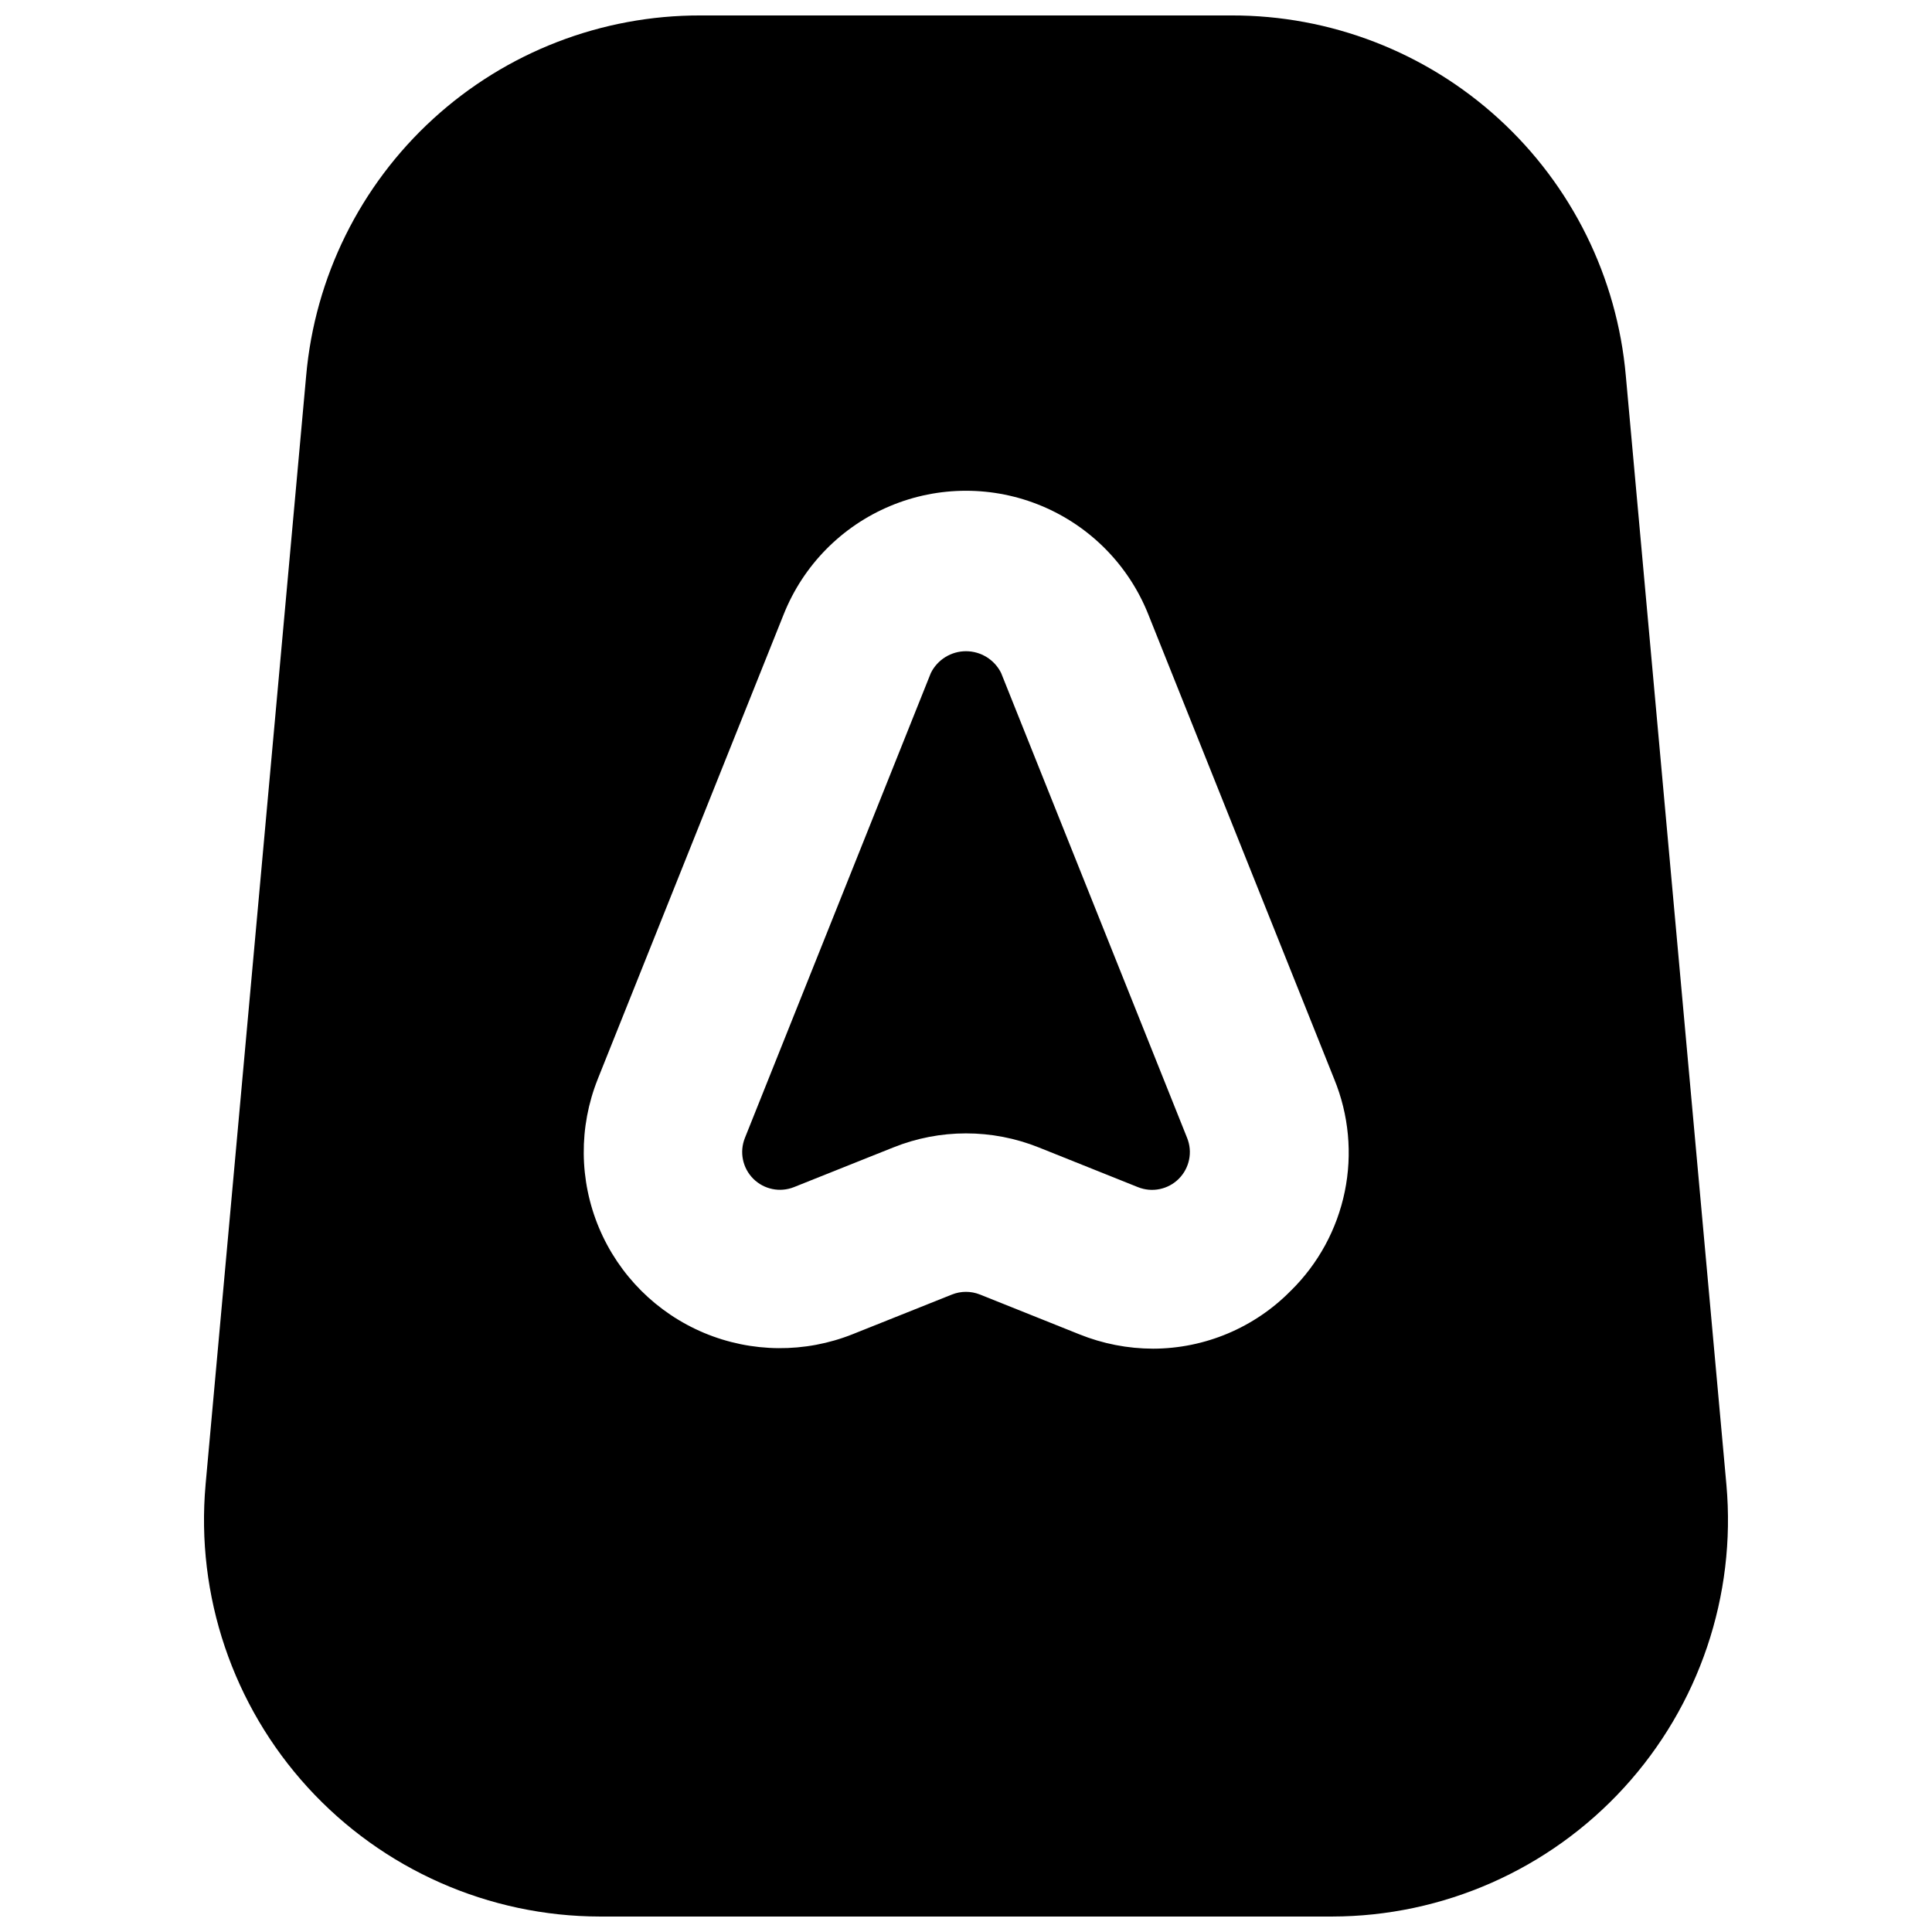
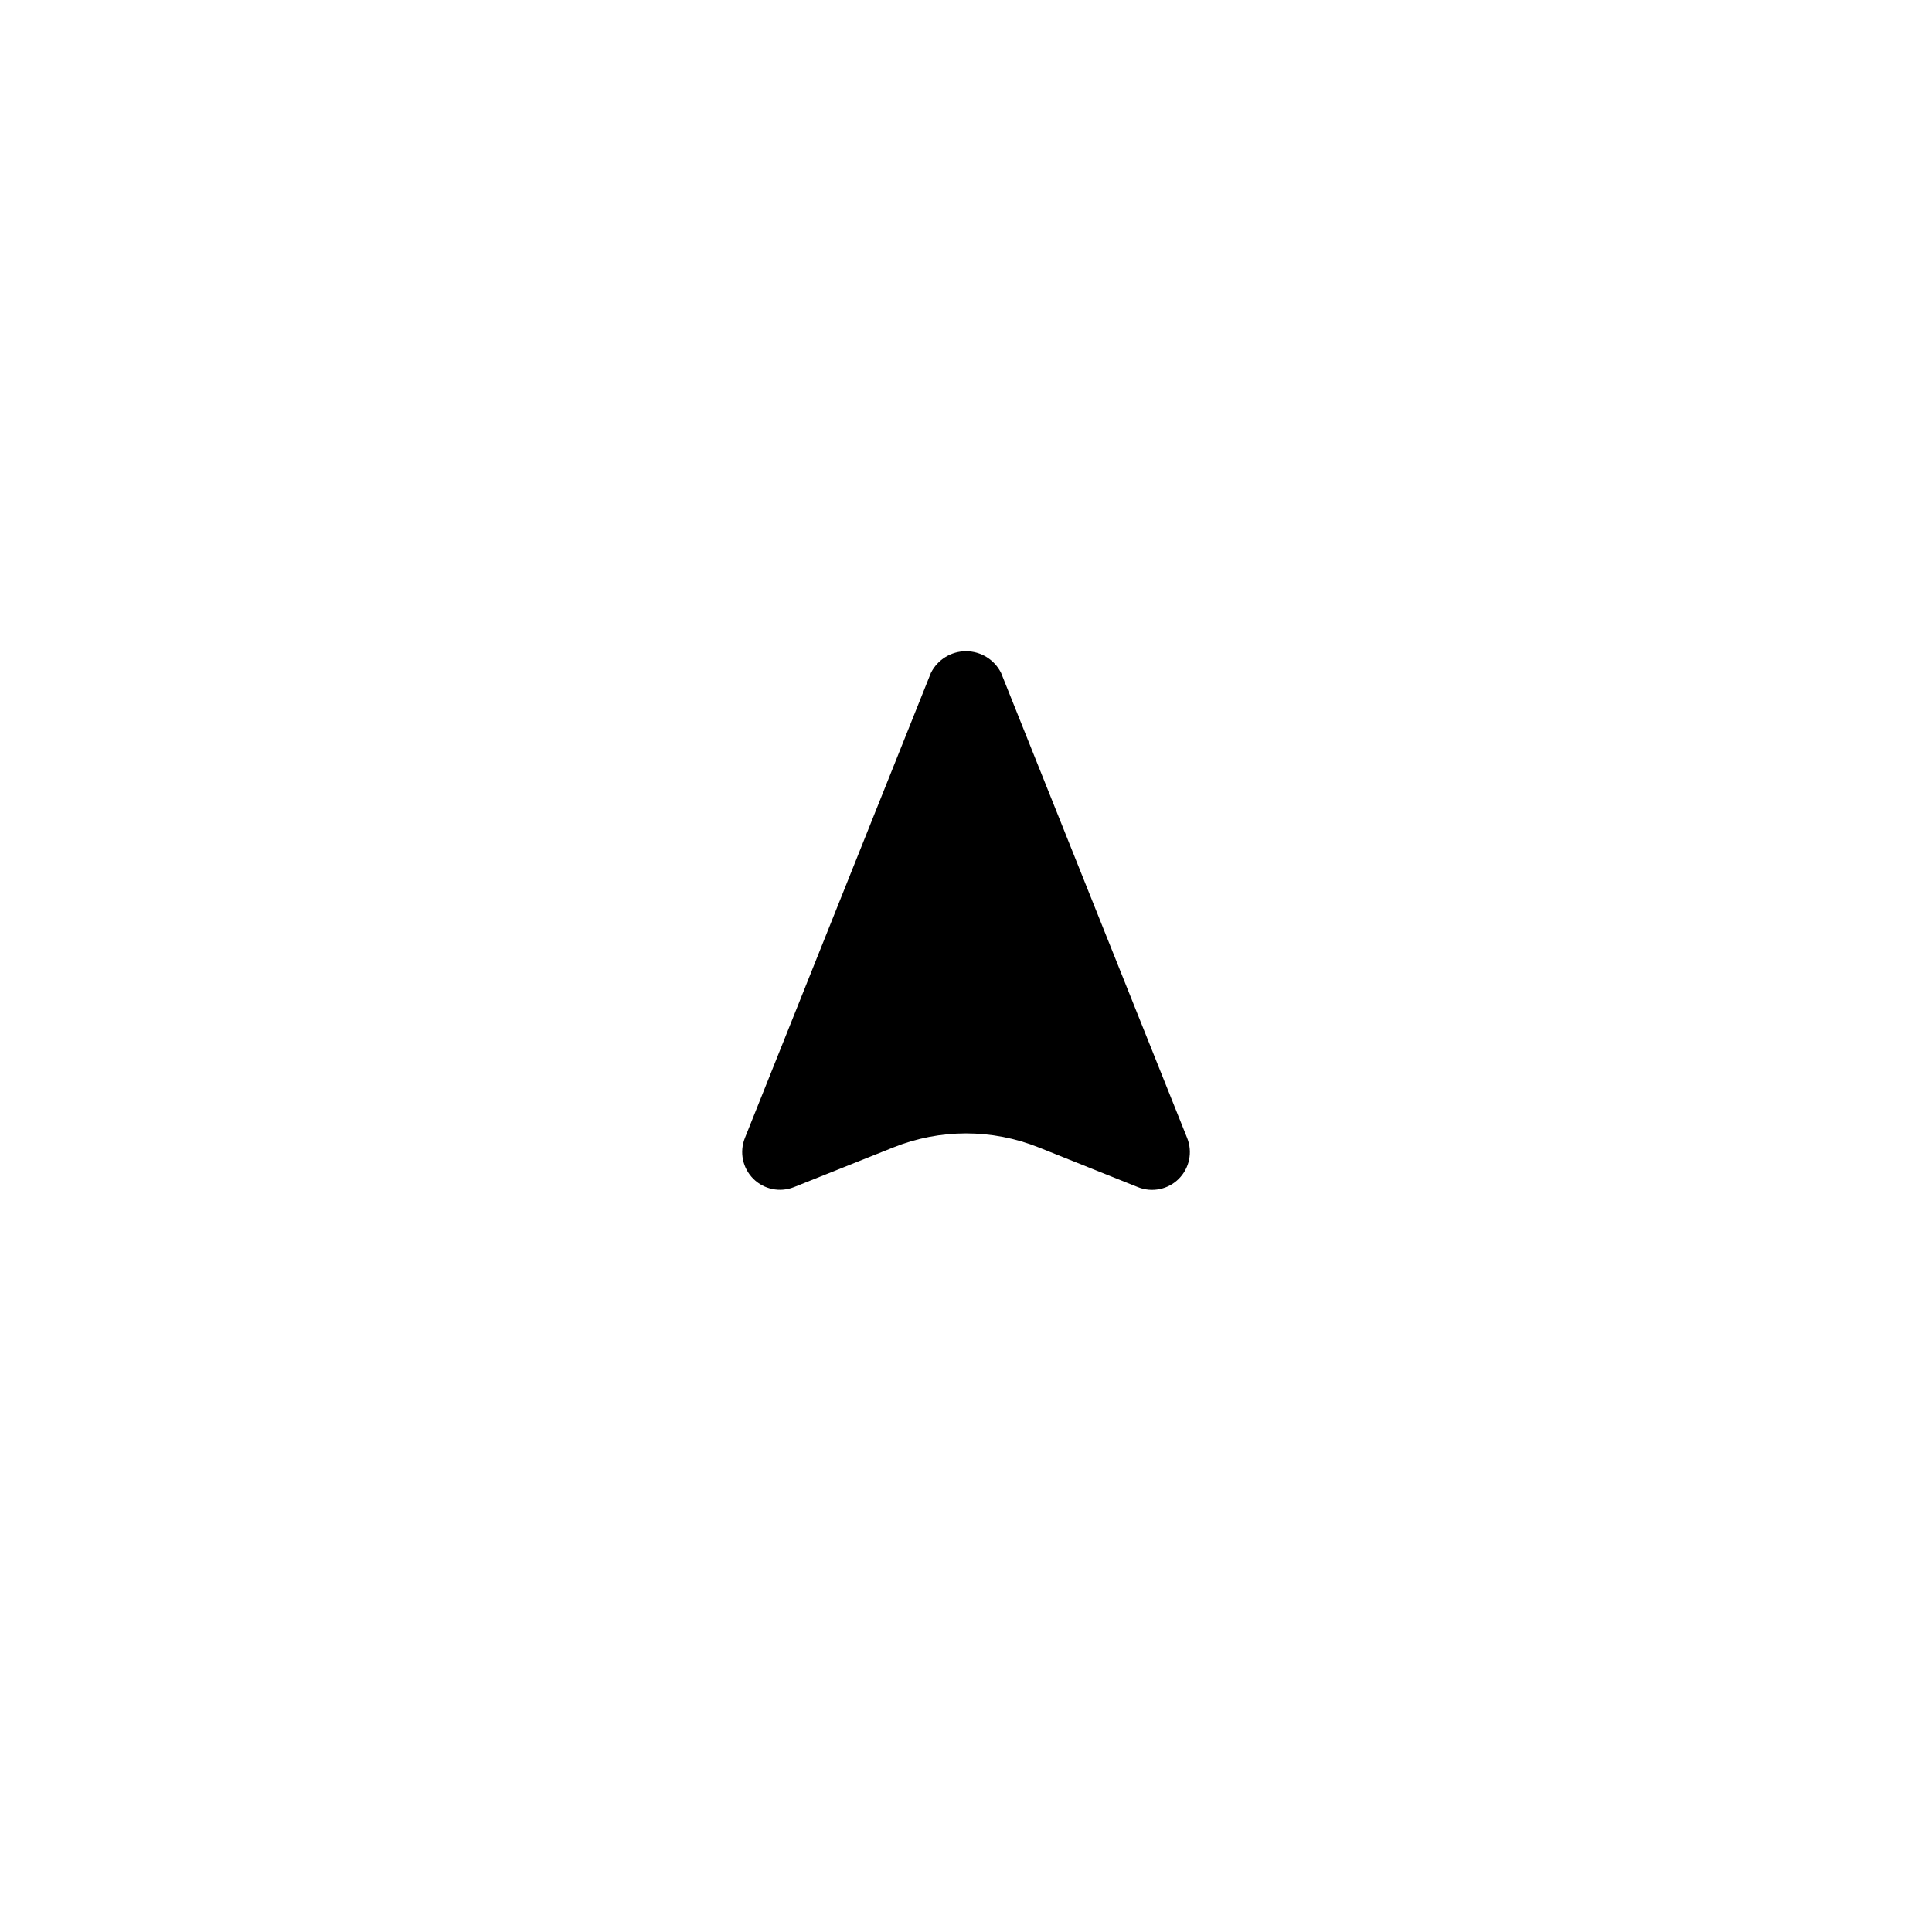
<svg xmlns="http://www.w3.org/2000/svg" width="800px" height="800px" version="1.1" viewBox="144 144 512 512">
  <defs>
    <clipPath id="a">
-       <path d="m198 148.09h404v503.81h-404z" />
-     </clipPath>
+       </clipPath>
  </defs>
  <g clip-path="url(#a)">
-     <path d="m574.86 243.61c-2.293-26.125-14.305-50.434-33.664-68.121s-44.656-27.465-70.879-27.395h-140.64c-26.223-0.07-51.516 9.707-70.875 27.395s-31.375 41.996-33.668 68.121l-26.66 293.89 0.004-0.004c-2.613 29.352 7.215 58.453 27.094 80.207 19.879 21.754 47.977 34.164 77.445 34.199h193.96c29.469-0.035 57.566-12.445 77.445-34.199 19.879-21.754 29.711-50.855 27.098-80.207zm-88.797 242.46c-9.617 9.781-22.75 15.309-36.469 15.344-6.719-0.012-13.371-1.309-19.598-3.824l-26.289-10.527-0.004 0.004c-2.383-0.953-5.047-0.953-7.43 0l-26.273 10.496c-12.664 5.062-26.816 4.945-39.398-0.324-12.582-5.273-22.586-15.277-27.863-27.855-5.273-12.582-5.391-26.73-0.332-39.398v-0.012l49.305-123.23c5.18-12.941 15.336-23.262 28.191-28.645 12.852-5.387 27.332-5.387 40.188 0 12.855 5.383 23.008 15.703 28.188 28.645l49.312 123.26v-0.004c3.867 9.438 4.836 19.809 2.785 29.797-2.055 9.988-7.035 19.137-14.312 26.281z" />
-   </g>
+     </g>
  <path d="m409.3 322.33c-1.762-3.523-5.363-5.75-9.305-5.75-3.938 0-7.539 2.227-9.301 5.75l-49.293 123.25c-1.484 3.719-0.613 7.965 2.219 10.797 2.832 2.832 7.078 3.703 10.797 2.219l26.273-10.496c12.387-4.984 26.219-4.988 38.609-0.012l26.293 10.527c3.719 1.484 7.969 0.613 10.801-2.223 2.832-2.836 3.703-7.086 2.215-10.805z" />
</svg>